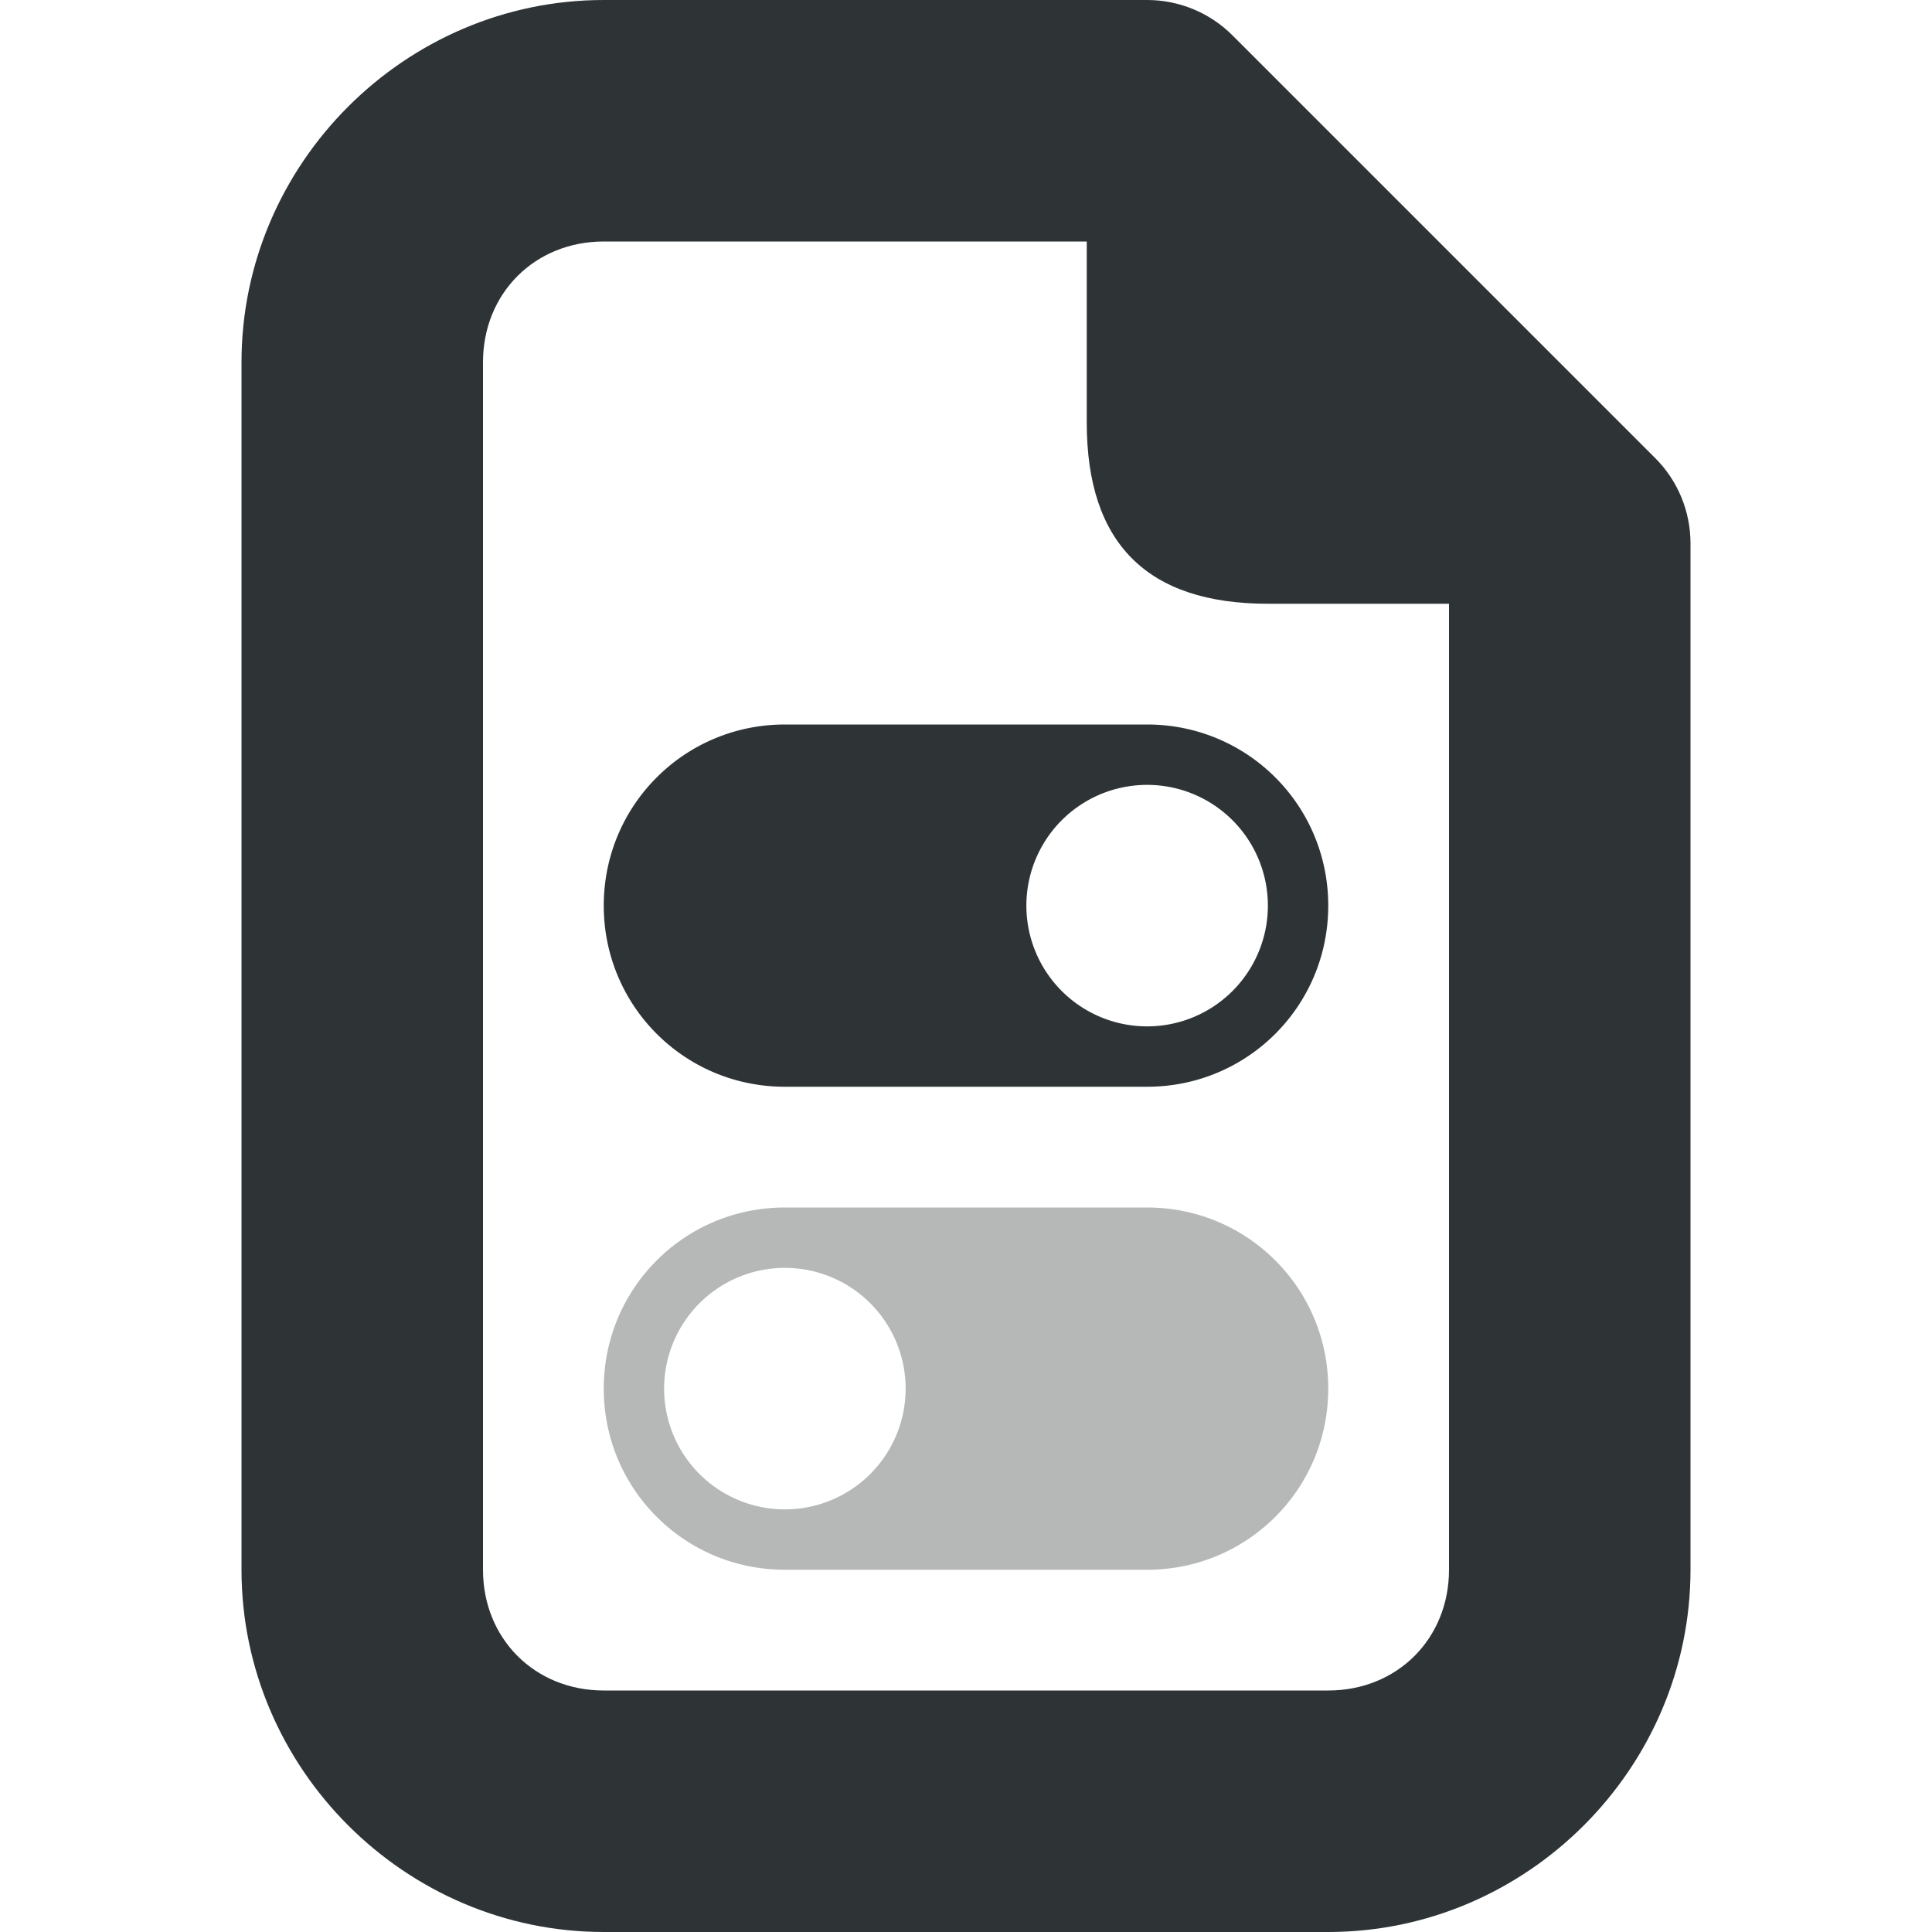
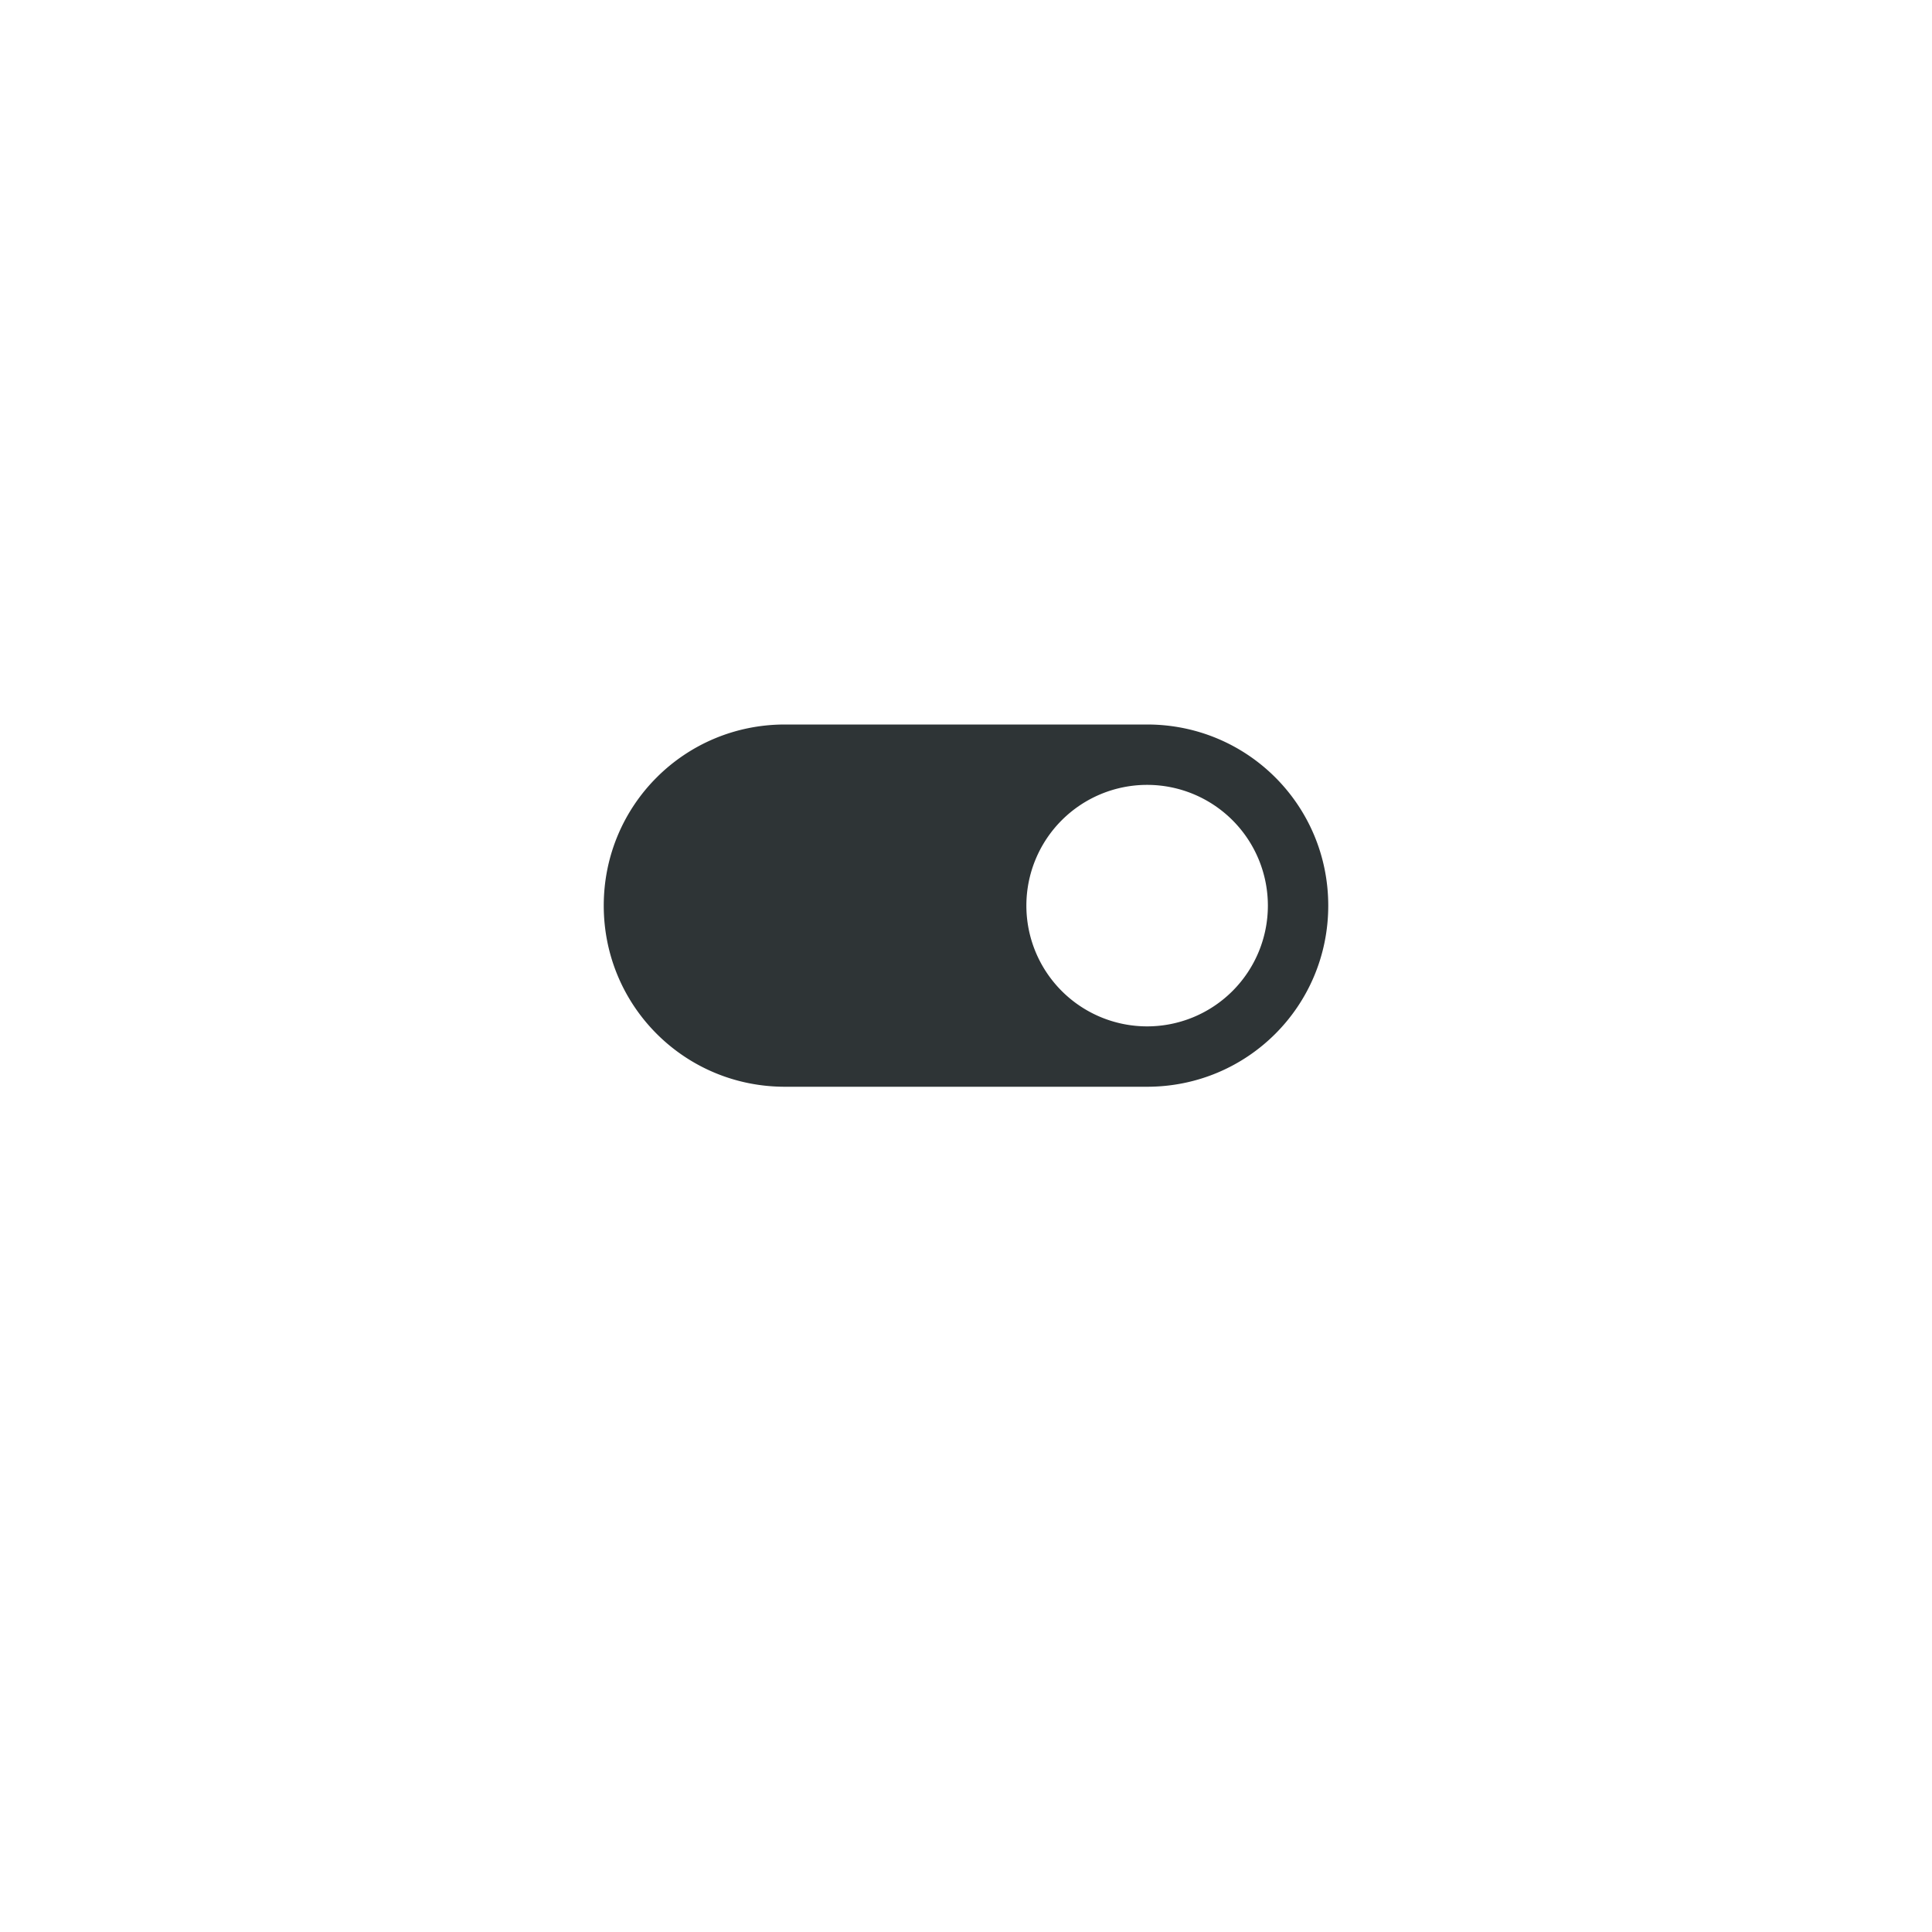
<svg xmlns="http://www.w3.org/2000/svg" viewBox="0 0 16 16">
  <g fill="#2e3436">
-     <path d="m5 0c-1.645 0-3 1.355-3 3v10c0 1.645 1.355 3 3 3h6c1.645 0 3-1.355 3-3v-8.5c-0-.265-.105-.52-.293-.707l-3.5-3.5c-.188-.188-.442-.293-.707-.293zm0 2h4v1.5c0 1 .5 1.5 1.5 1.5h1.5v8c0 .571-.429 1-1 1h-6c-.571 0-1-.429-1-1v-10c0-.571.429-1 1-1z" />
    <path d="m6.5 6c-.831 0-1.5.669-1.5 1.5s.669 1.5 1.5 1.5h3c.831 0 1.5-.669 1.5-1.5s-.669-1.5-1.5-1.5zm3 .5a1 1 0 0 1 1 1 1 1 0 0 1 -1 1 1 1 0 0 1 -1-1 1 1 0 0 1 1-1z" />
-     <path d="m9.5 10c.831 0 1.5.669 1.5 1.5s-.669 1.5-1.5 1.5h-3c-.831 0-1.5-.669-1.5-1.5s.669-1.5 1.5-1.5zm-3 .5a1 1 0 0 0 -1 1 1 1 0 0 0 1 1 1 1 0 0 0 1-1 1 1 0 0 0 -1-1z" opacity=".35" />
  </g>
</svg>